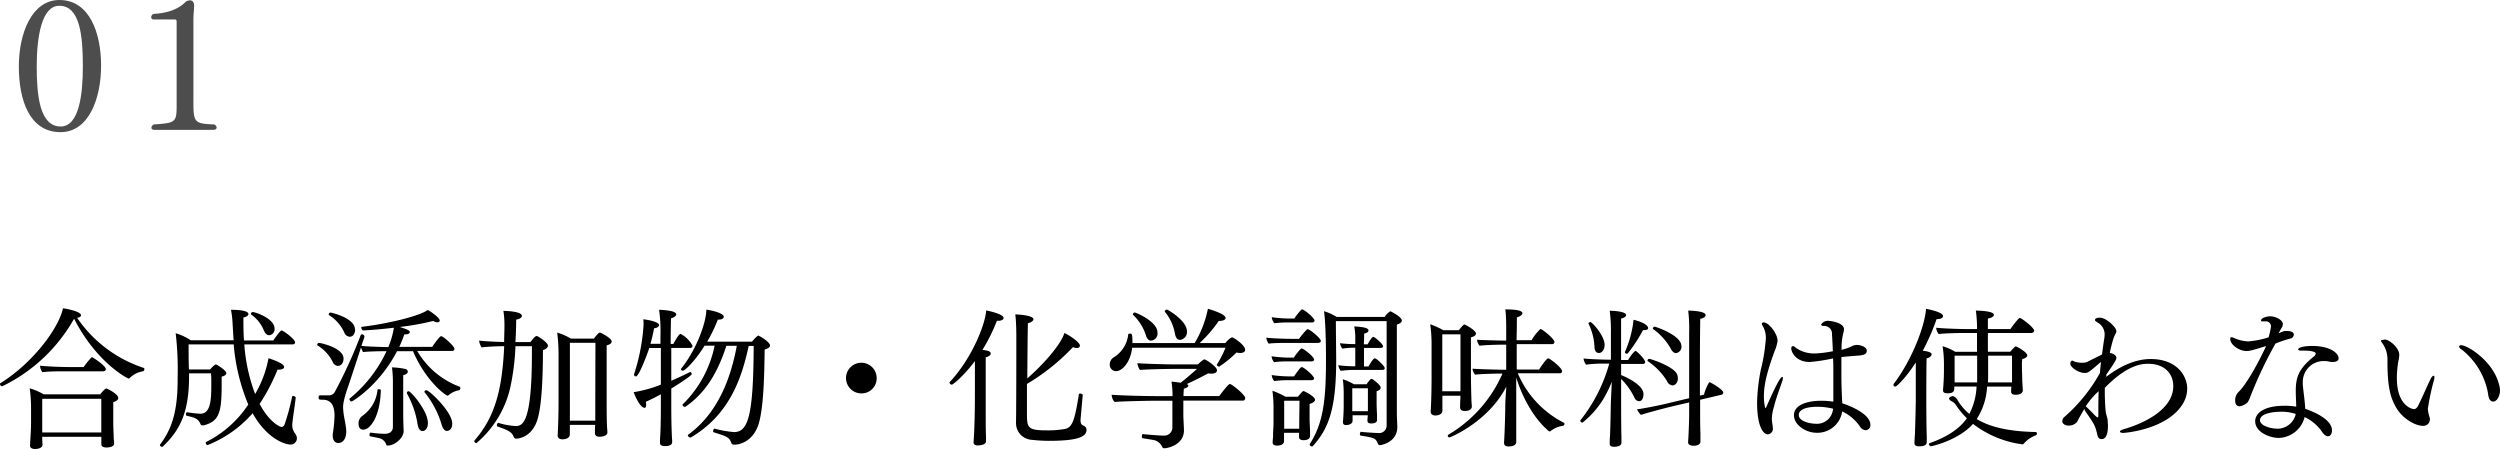
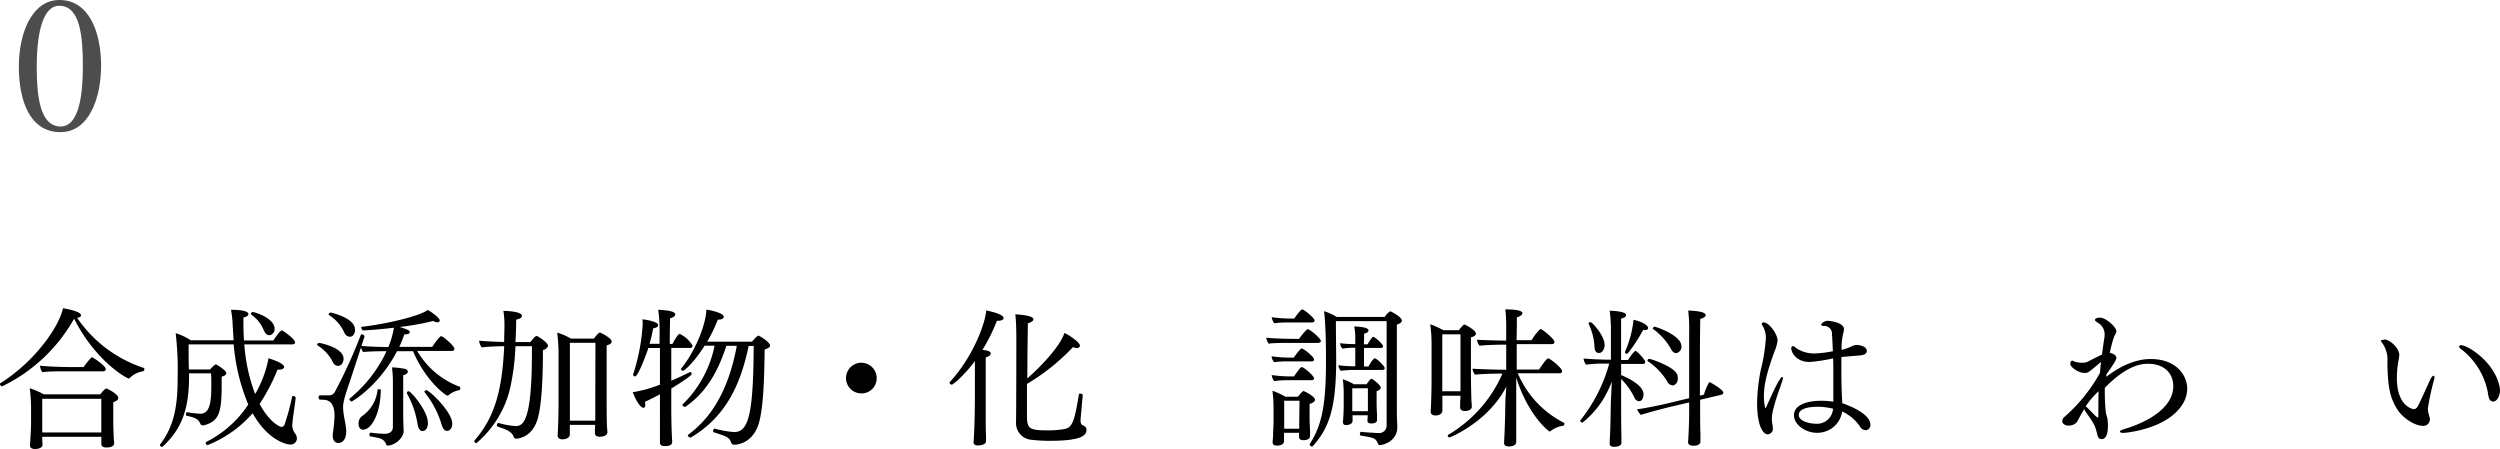
<svg xmlns="http://www.w3.org/2000/svg" viewBox="0 0 499.05 89.66">
  <defs>
    <style>.cls-1{fill:#4d4d4d;}</style>
  </defs>
  <g id="レイヤー_2" data-name="レイヤー 2">
    <g id="レイヤー_1-2" data-name="レイヤー 1">
      <path d="M28.83,73.67a.54.54,0,0,1-.27.45,4.72,4.72,0,0,0-2.64,1.32.27.27,0,0,1-.24.12c-.24,0-6.42-3.18-10.89-11.94A32.8,32.8,0,0,1,.42,77.12.51.51,0,0,1,0,76.64a.16.16,0,0,1,.09-.15c6.66-4.17,11.67-11.1,12.48-14.94.27,0,3.6.57,3.6,1.38,0,.24-.24.45-.78.51a25.82,25.82,0,0,0,13.29,10A.24.24,0,0,1,28.83,73.67Zm-5.22,5.79c0,.3-.27.6-1,.81,0,.57,0,4.26,0,4.26,0,.63.06,1.86.09,2.76,0,.45.09,1,.09,1.2v0c0,.36-.3.84-1.56.84-.69,0-1-.3-1-.66,0-.12,0-.93,0-1.38v-.09H8.43v.42c0,.27.06,1,.06,1.17,0,.48-.6.84-1.5.84-.6,0-1-.24-1-.66v-.09c0-.21.21-2.91.21-4.44V81.65a29.37,29.37,0,0,0-.27-4.14,13.27,13.27,0,0,1,2.79,1.2H20c.48-.57,1-1.17,1.26-1.17C21.27,77.54,23.61,78.59,23.61,79.46ZM21.12,73.7c0,.24-.21.42-.54.42H13c-1.2,0-3.33,0-4.53.18A2.14,2.14,0,0,1,8,73c1.23.15,4.17.27,5.82.27h2.88a14.92,14.92,0,0,1,1.53-1.89.22.22,0,0,1,.18-.06C18.57,71.36,21.12,73,21.12,73.7ZM8.43,79.61v6.72H20.22c0-.48,0-1,0-1.35,0,0,0-3.54,0-5.37Z" />
      <path d="M57.87,88.73c-.63,0-4.38-.78-7.44-6.24a23.24,23.24,0,0,1-9,6.36c-.18,0-.36-.27-.36-.45a.18.18,0,0,1,.09-.18,21.61,21.61,0,0,0,8.4-7.47,39.43,39.43,0,0,1-2.91-12h-9c0,1.32,0,3.45.06,5l4.23,0c.57-.66,1-1,1.17-1s2.07,1.2,2.07,1.74c0,.27-.27.54-.93.69,0,.51,0,1.08,0,1.65,0,5.52-.51,7.26-3.54,8.07a1,1,0,0,1-.27,0c-.21,0-.33-.06-.39-.21-.45-1-.9-1.29-2.73-1.68-.15,0-.21-.21-.21-.36s.09-.36.27-.36h0a18.83,18.83,0,0,0,2.67.3c2.07-.06,2.13-3,2.13-6,0-.75,0-1.47-.06-2.07H37.74v.63c0,7.29-1.89,10.8-5.25,14a.23.23,0,0,1-.12.06c-.18,0-.45-.18-.45-.39a.23.23,0,0,1,.06-.12c2.52-3.33,3.48-7,3.48-13v-.27a62.91,62.91,0,0,0-.39-8.91,10.81,10.81,0,0,1,3,1.41h8.55l0-.3c-.06-.69-.12-2-.18-2.79a19.12,19.12,0,0,0-.33-3c3.45,0,3.48.72,3.48.84,0,.27-.3.57-1,.69,0,1.62,0,3.15.12,4.59h5.85c.93-1.35,1.44-2,1.68-2s2.67,1.71,2.67,2.4c0,.21-.18.39-.54.39h-9.6a34.77,34.77,0,0,0,2.16,9.9,22,22,0,0,0,2.67-7.14c.57.18,3.12,1,3.12,1.74,0,.3-.36.54-1.08.54h-.24a38.9,38.9,0,0,1-3.57,6.84c1.8,3.45,3.93,4.59,4.38,4.59.24,0,.48-.15.63-.57a45.94,45.94,0,0,0,1.47-5.46.19.19,0,0,1,.21-.15c.21,0,.51.18.51.33v0c-.09,1-.63,4.38-.69,5.4V85a2.84,2.84,0,0,0,.63,1.62,1.69,1.69,0,0,1,.3.87A1.25,1.25,0,0,1,57.87,88.73ZM54.81,65.6a1.2,1.2,0,0,1-1.08,1.32c-.42,0-.78-.33-1.08-1a6.91,6.91,0,0,0-2.46-3.09.21.21,0,0,1-.09-.18.36.36,0,0,1,.33-.36C50.91,62.27,54.81,63.56,54.81,65.6Z" />
      <path d="M68.58,71.6c0,.63-.33,1.44-1.14,1.44a1.18,1.18,0,0,1-1-.75,8.09,8.09,0,0,0-3-3.3.22.22,0,0,1-.12-.18.39.39,0,0,1,.39-.36C63.9,68.45,68.58,69.38,68.58,71.6Zm23.31,5.91a.42.42,0,0,1-.24.39,4.35,4.35,0,0,0-2,.9.46.46,0,0,1-.3.18C89,79,85,76.1,82.44,70.1H79.26c-3.6,6.9-8.91,10.05-9.09,10.05s-.42-.3-.42-.48a.16.16,0,0,1,.06-.12,26.73,26.73,0,0,0,7.35-9.45c-1.32,0-3.84.06-4.68.18a5.14,5.14,0,0,1-.42-.9c-.93,2.85-1.92,5.88-2.49,7.56-1,2.88-1.08,3.78-1.08,4.38a11.24,11.24,0,0,0,.15,1.56c.12.78.33,1.65.42,2.49a5.83,5.83,0,0,1,.06.72c0,1.47-.63,2.34-1.59,2.34-.66,0-1.11-.57-1.11-1.44,0-.09,0-.21,0-.33A27.65,27.65,0,0,0,66.78,83c0-3.15-1.65-3.21-2.58-3.21-.54,0-.6-.09-.6-.48,0-.21.09-.39.27-.39h0c.33,0,.63,0,.9,0s.57,0,.9,0a1.33,1.33,0,0,0,1.17-.69A98.61,98.61,0,0,0,72,66.92a.25.25,0,0,1,.24-.18.52.52,0,0,1,.51.42v.09l-.6,1.8c1,.12,3.66.21,5.37.24a17.08,17.08,0,0,0,1.11-3.87c-2,.24-4.2.45-6.12.54-.21,0-.39-.36-.39-.57s0-.15.09-.15c5.16-.6,11.58-2.16,13.17-3.36.48.21,2.4,1.53,2.4,2.1,0,.21-.18.36-.48.36a1.91,1.91,0,0,1-.84-.27,52.57,52.57,0,0,1-6.66,1.2c1.32.42,2,.69,2,1s-.33.48-1,.48h-.09a25.75,25.75,0,0,1-1,2.49h6.57c.36-.54,1.47-2.13,1.77-2.13.45,0,2.67,2,2.67,2.52a.43.43,0,0,1-.48.42H83.28a16.42,16.42,0,0,0,8.46,7.14A.32.32,0,0,1,91.89,77.51Zm-21-11.73c0,.63-.3,1.44-1.08,1.44a1.27,1.27,0,0,1-1.08-.84,8.06,8.06,0,0,0-3-3.45.22.22,0,0,1-.12-.18.42.42,0,0,1,.42-.36C66,62.39,70.86,63.41,70.86,65.78Zm1.68,20c-1,0-1-1-1-1.23A1.81,1.81,0,0,1,72.36,83a7.22,7.22,0,0,0,3-5.16c0-.12.15-.15.27-.15s.39.06.39.15C75.93,82.91,74,85.76,72.54,85.76Zm8.85-11.61c0,.27-.3.6-.93.72,0,.45,0,2.4,0,4.26V82.7c0,1,.06,2.82.09,3.24V86c0,1.5-1.86,2.94-3.15,2.94-.18,0-.27,0-.33-.21a2,2,0,0,0-1.17-1.2c-.51-.15-1.35-.3-2-.42-.12,0-.18-.18-.18-.33s.09-.42.24-.42h0a25.17,25.17,0,0,0,2.76.24c1.65,0,1.68-1.14,1.68-1.35V76.73a23.61,23.61,0,0,0-.18-3.39,14.58,14.58,0,0,1,2.61.3C81.21,73.73,81.39,73.91,81.39,74.15Zm4,10.23c0,1.35-.72,1.65-1.11,1.65s-.78-.42-.93-1.23a18.37,18.37,0,0,0-2.16-6.3.18.18,0,0,1,0-.12.34.34,0,0,1,.36-.3C82,78.08,85.41,82,85.41,84.38Zm4.86.15c0,1.14-.66,1.47-1.08,1.47s-.75-.39-1-1.11a18.6,18.6,0,0,0-3.42-6.57.23.23,0,0,1-.06-.15c0-.15.21-.3.39-.3C85.65,77.87,90.27,82.19,90.27,84.53Z" />
      <path d="M109.38,69c0,.36-.36.69-1,.9,0,5.37-.24,10.77-1,13.53-1.08,4-4.11,4.14-4.35,4.14s-.45-.18-.54-.48c-.33-.9-1.38-1.35-3.12-1.92a.28.28,0,0,1-.18-.3c0-.21.15-.45.3-.45h0a15.06,15.06,0,0,0,3.42.63c1.44,0,3.27-.66,3.27-14.55V69.11H102.9a47.81,47.81,0,0,1-1,8.07A20.49,20.49,0,0,1,95.1,88.46a.45.45,0,0,1-.42-.39.32.32,0,0,1,.09-.21C99,83,100.26,77.33,100.65,69.11c-1.38,0-3.36.09-4.5.24A2.94,2.94,0,0,1,95.64,68c1.08.12,3.39.24,5,.27,0-1.14.06-2.28.06-3.36a18.23,18.23,0,0,0-.21-2.85c.3,0,3.69.06,3.69,1,0,.3-.36.6-1.14.75,0,1.5-.06,3-.15,4.47h3c.15-.18.87-1.2,1.2-1.2.06,0,.09,0,.12,0C107.76,67.34,109.38,68.42,109.38,69Zm12.72-.81c0,.27-.24.57-1,.75,0,.48,0,1.86,0,3.48,0,3.27,0,7.47,0,7.47,0,.84,0,4,.06,4.89,0,.51.09,1.23.09,1.5,0,.84-1.26.9-1.56.9-.66,0-.93-.3-.93-.75s0-1.14.06-1.62h-5.07v.69c0,.45,0,.87,0,1.2,0,.84-1,1-1.5,1s-.93-.27-.93-.72v-.09c.06-.93.18-3.69.18-7v-9a37,37,0,0,0-.27-4.5,12.25,12.25,0,0,1,2.73,1.2h4.59c.57-.75,1-1.2,1.2-1.2S122.1,67.52,122.1,68.15Zm-3.24.24h-5.1l0,11.91c0,1,0,2.46,0,3.63h5.07c0-1,0-2.85,0-3.63Z" />
-       <path d="M138.24,69a.43.43,0,0,1-.48.45H134V76c1.35-.57,2.67-1.2,3.75-1.74h.06c.12,0,.27.24.27.42s-1.2,1.11-4.08,2.88v2.88c0,1.44,0,4,.12,6.57,0,.3.06.78.06,1.14s-.09.9-1.44.9c-.48,0-1-.09-1-.69v-.06c0-.21,0-.63.06-1.32.12-2.31.12-5.13.12-6.54V78.71c-1,.54-2.13,1.11-3,1.5a2.25,2.25,0,0,1,.06.6c0,.39-.12.6-.33.6-.42,0-1.23-.72-2.16-3.12a26.38,26.38,0,0,0,5.43-1.5V69.47h-2.31c-.18.57-2,5.67-2.67,5.67a.34.34,0,0,1-.36-.33.18.18,0,0,1,0-.12,39.93,39.93,0,0,0,1.89-9.87c0-.36,0-.75-.06-1.08.66.06,3.15.45,3.15,1.17,0,.27-.3.54-1,.63a27.15,27.15,0,0,1-.72,3.09h2V67a30.84,30.84,0,0,0-.27-5.16c2.1.09,3.42.36,3.42.93,0,.27-.33.57-1.05.78,0,.39-.06,2.49-.06,5.1h.54c.24-.45,1.08-2,1.44-2A5.75,5.75,0,0,1,138.24,69ZM153.72,69c0,.3-.33.51-1.08.78-.06,4.38-.15,11.16-1.14,14.64s-3.57,4.35-4.95,4.35c-.45,0-.54-.27-.66-.57-.33-.93-1-1.14-3.36-1.89a.26.26,0,0,1-.18-.27c0-.21.18-.48.3-.48h0a20.92,20.92,0,0,0,3.87.69c2.82,0,3.87-3.18,3.93-17.19h-1c-1.44,6.75-4,13.83-11.55,18.27a.18.18,0,0,1-.12,0,.55.55,0,0,1-.48-.42.16.16,0,0,1,.06-.12c5.85-4.26,8.46-11,9.72-17.76H145c-1.89,5.82-4.44,9.6-8.19,12.18a.18.18,0,0,1-.12,0,.48.48,0,0,1-.45-.39.16.16,0,0,1,.06-.12A22.68,22.68,0,0,0,142.65,69h-2c-2,3.24-4,5-4.29,5s-.42-.15-.42-.33a.23.23,0,0,1,.06-.12c3.09-3.84,5-9.27,5-11.73.3,0,3.48.57,3.48,1.41,0,.3-.33.57-1,.57h-.18a31.25,31.25,0,0,1-2.13,4.41h8.94c.81-1,1.23-1.23,1.26-1.23a.23.23,0,0,1,.12.06C151.83,67.16,153.72,68.3,153.72,69Z" />
+       <path d="M138.24,69a.43.43,0,0,1-.48.45H134V76c1.35-.57,2.67-1.2,3.75-1.74h.06c.12,0,.27.24.27.42s-1.2,1.11-4.08,2.88v2.88c0,1.44,0,4,.12,6.57,0,.3.06.78.06,1.14s-.09.9-1.44.9c-.48,0-1-.09-1-.69v-.06V78.71c-1,.54-2.13,1.11-3,1.5a2.25,2.25,0,0,1,.06.6c0,.39-.12.6-.33.6-.42,0-1.23-.72-2.16-3.12a26.38,26.38,0,0,0,5.43-1.5V69.47h-2.31c-.18.57-2,5.67-2.67,5.67a.34.34,0,0,1-.36-.33.18.18,0,0,1,0-.12,39.93,39.93,0,0,0,1.89-9.87c0-.36,0-.75-.06-1.08.66.06,3.15.45,3.15,1.17,0,.27-.3.54-1,.63a27.15,27.15,0,0,1-.72,3.09h2V67a30.84,30.84,0,0,0-.27-5.16c2.1.09,3.42.36,3.42.93,0,.27-.33.57-1.05.78,0,.39-.06,2.49-.06,5.1h.54c.24-.45,1.08-2,1.44-2A5.75,5.75,0,0,1,138.24,69ZM153.72,69c0,.3-.33.51-1.08.78-.06,4.38-.15,11.16-1.14,14.64s-3.57,4.35-4.95,4.35c-.45,0-.54-.27-.66-.57-.33-.93-1-1.14-3.36-1.89a.26.26,0,0,1-.18-.27c0-.21.18-.48.3-.48h0a20.92,20.92,0,0,0,3.87.69c2.82,0,3.87-3.18,3.93-17.19h-1c-1.44,6.75-4,13.83-11.55,18.27a.18.18,0,0,1-.12,0,.55.55,0,0,1-.48-.42.16.16,0,0,1,.06-.12c5.85-4.26,8.46-11,9.72-17.76H145c-1.89,5.82-4.44,9.6-8.19,12.18a.18.18,0,0,1-.12,0,.48.48,0,0,1-.45-.39.16.16,0,0,1,.06-.12A22.68,22.68,0,0,0,142.65,69h-2c-2,3.24-4,5-4.29,5s-.42-.15-.42-.33a.23.23,0,0,1,.06-.12c3.09-3.84,5-9.27,5-11.73.3,0,3.48.57,3.48,1.41,0,.3-.33.57-1,.57h-.18a31.25,31.25,0,0,1-2.13,4.41h8.94c.81-1,1.23-1.23,1.26-1.23a.23.23,0,0,1,.12.06C151.83,67.16,153.72,68.3,153.72,69Z" />
      <path d="M171.93,78.53A3.06,3.06,0,1,1,175,75.47,3,3,0,0,1,171.93,78.53Z" />
      <path d="M200.34,63.47c0,.33-.39.57-1.17.57H199a34.6,34.6,0,0,1-2.88,5.79c1,.15,1.65.27,1.65.75,0,.27-.3.57-1,.75,0,.57,0,2.49,0,4.26V79c0,.45,0,2.19,0,4.08,0,1.44,0,2.94.06,4,0,.3,0,.66,0,1,0,.78-1.38.84-1.68.84s-.81-.12-.81-.6v-.09c.06-.45.27-4.17.27-9.3V72.08c-2.25,3-4.38,4.71-4.62,4.71a.51.51,0,0,1-.45-.42.23.23,0,0,1,.06-.12c4.71-5.07,7.14-11.88,7.26-14.28C197.34,62.06,200.34,62.69,200.34,63.47ZM209.28,88A31.27,31.27,0,0,1,206,87.8a3.34,3.34,0,0,1-3.18-3.51v-.12c.06-3.45.06-16.14.06-16.32,0-1,0-3.6-.21-5.1,3.45.18,3.63.78,3.63,1s-.36.6-1.11.78c-.06,2.31-.09,6.9-.12,11,2.52-2.16,6.57-6.39,7.41-9.06.84.36,3.09,1.83,3.09,2.52,0,.27-.21.48-.6.48a2.2,2.2,0,0,1-.78-.18A42.25,42.25,0,0,1,205,76.64v5.61c0,3.12,0,3.66,4,3.66a18.58,18.58,0,0,0,3.66-.3c1.41-.33,1.89-1.77,2.7-6.87a.26.26,0,0,1,.27-.18c.24,0,.51.15.51.3v0c-.18,1.89-.45,5-.45,5,0,.54.12.9.54,1.08s.66.45.66.87C216.9,87.44,214.35,88,209.28,88Z" />
-       <path d="M248.55,69.83c0,.42-.39.63-1,.63a3.15,3.15,0,0,1-.72-.09,22.77,22.77,0,0,1-3.45,2.82h0c-.15,0-.48-.18-.48-.33s0,0,0-.06a21.44,21.44,0,0,0,1.74-3.39H226c-.33,2.94-2,4.68-3.21,4.68a1.27,1.27,0,0,1-1.26-1.38,1.66,1.66,0,0,1,.75-1.35,6.13,6.13,0,0,0,2.94-4.59c0-.12.18-.18.33-.18.45,0,.51.21.51,1.89h12.42a21.4,21.4,0,0,0,2.64-6.84c.21.06,3.54,1,3.54,1.83,0,.3-.42.6-1.29.6h-.09a26,26,0,0,1-3.81,4.41h5.13c.66-.81,1.2-1.14,1.38-1.14S248.55,68.81,248.55,69.83Zm0,9.66a.44.44,0,0,1-.48.48H236.22c0,1.47,0,3,0,3,0,.42.12,2.46.12,2.88v.06c0,2.91-3.27,3.57-3.9,3.57a.45.45,0,0,1-.45-.27,2.32,2.32,0,0,0-1.77-1.38c-.54-.12-1.38-.21-2.16-.36-.09,0-.12-.15-.12-.33s.06-.51.21-.48c1.47.15,3.45.3,4.23.3a1.61,1.61,0,0,0,1.65-1.56V80H229.8c-.27,0-5.73.09-7.32.24a2.31,2.31,0,0,1-.57-1.44c1.2.12,6.15.27,8.67.27h3.48a17.74,17.74,0,0,0-.21-2.88c.48,0,1.2.12,1.83.21,1-.75,2.25-1.86,3.27-2.76h-4.77c-1.26,0-5.4.09-6.63.21a3.33,3.33,0,0,1-.51-1.35c1.35.12,6.06.24,7.17.24h4.92s1-1,1.29-1,2.52,1.44,2.52,2.19c0,.36-.39.66-1.14.66a4.94,4.94,0,0,1-.63-.06c-1.41.78-2.94,1.53-4.26,2.13.21.09.3.21.3.36s-.27.45-.9.57c0,.33-.06.87-.06,1.47h7.14c.48-.66,1.8-2.4,2.1-2.4a.56.56,0,0,1,.21.06C246.3,77,248.58,78.86,248.58,79.49ZM231.06,66.41A1.43,1.43,0,0,1,229.77,68c-.39,0-.78-.27-1-1a9.65,9.65,0,0,0-2.55-4.11.22.22,0,0,1-.06-.18.39.39,0,0,1,.39-.33C226.65,62.39,231.06,64.1,231.06,66.41Zm5.88-.27a1.58,1.58,0,0,1-1.38,1.71c-.45,0-.84-.36-1-1.14a9.45,9.45,0,0,0-2-4.44c0-.06-.06-.09-.06-.15s.24-.33.42-.33S236.94,64,236.94,66.14Z" />
      <path d="M263.67,68.06c0,.24-.27.39-.6.39h-5.88c-1.05,0-3,0-3.93.15a2.37,2.37,0,0,1-.48-1.2c1,.15,3.72.24,5.19.24h1.35a13.47,13.47,0,0,1,1.56-1.86.43.43,0,0,1,.18-.06C261.48,65.72,263.67,67.55,263.67,68.06Zm-1.35,3.72c0,.24-.24.36-.54.36h-4.65a21.17,21.17,0,0,0-2.79.15,2.08,2.08,0,0,1-.51-1.17,26.64,26.64,0,0,0,3.81.27h.63a11.76,11.76,0,0,1,1.41-1.77.43.43,0,0,1,.18-.06C260.19,69.56,262.32,71.21,262.32,71.78Zm.09-7.8c0,.27-.24.39-.54.39h-4.59a23,23,0,0,0-2.91.15,2.52,2.52,0,0,1-.51-1.2,26.64,26.64,0,0,0,3.81.27h.69a14.11,14.11,0,0,1,1.41-1.77.43.43,0,0,1,.18-.06C260.28,61.76,262.41,63.44,262.41,64Zm-.09,11.55c0,.24-.24.36-.54.36h-4.62a21.1,21.1,0,0,0-2.79.18,2.17,2.17,0,0,1-.51-1.2,27,27,0,0,0,3.81.27h.63c1.08-1.53,1.35-1.86,1.56-1.86C260.28,73.28,262.32,75.05,262.32,75.53Zm.18,4.26c0,.3-.27.6-1.08.84,0,.42,0,1.23,0,1.92v1.29c0,.36.09,1.89.09,2.19s0,.9,0,1c0,.84-1.14.84-1.29.84-.66,0-.9-.27-.9-.63v-.06c0-.06,0-.42,0-.78h-3v.87c0,.15,0,.66,0,.78,0,.33-.21.9-1.41.9-.54,0-.87-.18-.87-.66v-.12s.06-.57.09-1.11c0-1.08.09-1.89.09-2.7V81.56A25,25,0,0,0,254,78a15.87,15.87,0,0,1,2.61,1.2h2.46c.87-1,1-1.14,1.14-1.14S262.5,79.13,262.5,79.79Zm-3.09.21h-3.06v5.58h3c0-.33,0-.9,0-1.29Zm20.43-16c0,.36-.42.6-1,.81,0,.42,0,2.52,0,5.13,0,5.22,0,12.45,0,12.45,0,1,.09,2.25.09,2.85,0,3.12-3.3,3.63-3.48,3.63a.44.44,0,0,1-.39-.3c-.48-1.14-.72-1.17-3.45-1.62-.09,0-.15-.15-.15-.3s.09-.48.24-.45c.87.12,3.09.24,3.39.24a1.5,1.5,0,0,0,1.71-1.53V64.1H266.67c0,2.28.06,6.6.06,7.68,0,9.42-1.32,13.59-4.65,17.25a.26.26,0,0,1-.18.09c-.21,0-.45-.18-.45-.36s0-.09,0-.12c2.61-4,3.24-8.52,3.24-16.47V71c0-.21,0-6.15-.39-8.88a10.81,10.81,0,0,1,2.52,1.14h9.6a3.47,3.47,0,0,1,1.08-1.11h.09S279.84,63.23,279.84,64Zm-3.42,9.51c0,.15-.12.33-.48.33h-5.73c-.69,0-1.83.09-2.58.18a2.5,2.5,0,0,1-.48-1.11,27,27,0,0,0,3.18.21h.21V69.41h-.3a16.49,16.49,0,0,0-2.28.18,2.35,2.35,0,0,1-.48-1.08,23.2,23.2,0,0,0,2.88.18h.18v-1a11.61,11.61,0,0,0-.21-2.52c2.1.09,2.85.36,2.85.81,0,.24-.27.51-.87.6,0,.33,0,1.17-.06,2.16H273c.27-.48.87-1.5,1.14-1.5s1.95,1.44,1.95,1.89c0,.15-.12.33-.48.33h-3.33c0,1.47,0,3,0,3.69h.9c.06-.12.9-1.62,1.26-1.62S276.42,73.07,276.42,73.49Zm-.81,3.9c0,.27-.27.51-.81.69,0,.3,0,.9,0,1.41v1c0,.81.06,1.89.09,2.4a7.32,7.32,0,0,0,0,.84v.06c0,.42-.33.72-1.14.72-.6,0-.78-.21-.78-.57v-.06c0-.27.06-.72.06-1H270v.3c0,.27,0,.54,0,.78,0,.75-.93.87-1.32.87s-.6-.18-.6-.6v-.12c.06-.45.15-2.1.15-3.15V78.8a21.86,21.86,0,0,0-.18-3.09,10.45,10.45,0,0,1,2.22,1h2.52a9,9,0,0,1,.78-1,.22.22,0,0,1,.18-.06.27.27,0,0,1,.15,0C274.35,75.92,275.61,76.88,275.61,77.39Zm-2.55.09h-3.12v4.59h3.12V77.48Z" />
      <path d="M294.63,66.59c0,.27-.24.57-1,.75,0,.57,0,2.52,0,4.35v3.45c0,.84.06,3.66.09,4.53,0,.51.09,1.23.09,1.5s-.21.87-1.41.87c-.66,0-.93-.3-.93-.72s0-1.32.06-1.77V79h-3.6l0,1.65c0,.45,0,1,0,1.29,0,.81-.9,1-1.41,1s-.93-.27-.93-.72v-.09c.09-1.11.18-4.17.18-6.66V68.72a28.63,28.63,0,0,0-.27-4,19.78,19.78,0,0,1,2.64,1.2h3.06c.81-1,1-1.14,1.14-1.14S294.63,65.93,294.63,66.59Zm-3.09.15h-3.63V78.11h3.63V66.74ZM312.3,84.65A.4.4,0,0,1,312,85a5,5,0,0,0-2.4,1,.37.37,0,0,1-.27.12.23.23,0,0,1-.15-.06c-2.61-2.13-5.13-6.18-6.51-10.71v5.16c0,1.92,0,4.65,0,5.58v2.13c0,.15,0,.9-1.53.9-.48,0-.9-.15-.9-.72v-.15c.06-.63.21-4.17.24-6.81,0-1.8.15-3.12.21-4.26-3.57,7-11.16,10.14-11.37,10.14A.37.37,0,0,1,289,87a.25.25,0,0,1,.15-.24,26.44,26.44,0,0,0,10.77-12.18h-.36c-1.26,0-3.87.06-5.1.21a2.08,2.08,0,0,1-.51-1.2c.66.09,5,.21,5.82.21h.9l0-5h-.39c-1.26,0-3.69.06-4.92.21a2.08,2.08,0,0,1-.51-1.2c.66.09,4.86.18,5.64.18h.18V65.84c0-.81,0-2.91-.18-4.08,3.3,0,3.42.57,3.42.78s-.33.6-1.11.81c0,.45,0,2.25-.06,4.56h3a9.33,9.33,0,0,1,1.74-2.22c.06,0,.09,0,.12,0,.87.45,2.7,2.07,2.7,2.55a.43.43,0,0,1-.48.45s-4.17,0-7.05,0v5.07h4.47c.3-.51,1.5-2.22,1.77-2.22.06,0,.09,0,.12,0,.84.42,2.7,2,2.7,2.55a.43.43,0,0,1-.48.42s-4.86,0-8.37,0a19.68,19.68,0,0,0,9.24,9.9A.31.31,0,0,1,312.3,84.65Z" />
      <path d="M328.41,72.26a.4.4,0,0,1-.45.39l-4.35,0v2.22c.66.27,4.47,1.86,4.47,3.84,0,.15-.06,1.38-.9,1.38a1.09,1.09,0,0,1-.93-.75,13.35,13.35,0,0,0-2.64-3.69v4c0,1.14,0,5.46.06,7.44,0,.54,0,1,0,1.29,0,.75-1.11.81-1.44.81-.63,0-.9-.21-.9-.63v-.12c0-.12,0-.72.06-1.41.09-2,.12-4.17.15-5.82,0-.63.12-3.12.21-5a24,24,0,0,1-1.8,3.63,18.53,18.53,0,0,1-4.05,4.53c-.15,0-.45-.18-.45-.39a.23.23,0,0,1,.06-.12,31.71,31.71,0,0,0,5.73-11.28h-.81a27,27,0,0,0-3.81.21,2.26,2.26,0,0,1-.51-1.23c.93.12,3.9.24,5.16.24h.3V66.56a30.84,30.84,0,0,0-.24-4.53c.42,0,3.27.09,3.27.87,0,.27-.3.54-1,.69,0,.39,0,2.46,0,5v3.27H325c.78-1.29,1.35-1.8,1.47-1.8a.11.11,0,0,1,.09,0C327.18,70.49,328.41,71.84,328.41,72.26Zm-8.1-3.42c0,.87-.48,1.62-1.11,1.62-.48,0-.84-.27-.9-1.11a11.86,11.86,0,0,0-1.2-4.74s0-.06,0-.09.21-.24.36-.24C317.82,64.28,320.31,67,320.31,68.84ZM329,65.48c0,.27-.27.42-.78.42h-.24a30.77,30.77,0,0,1-3,4.59.37.37,0,0,1-.27.12.31.31,0,0,1-.33-.27.18.18,0,0,1,0-.12,21.22,21.22,0,0,0,1.71-6.39C328.32,64.37,329,65.09,329,65.48Zm15,12.87a.44.44,0,0,1-.36.45l-4.26,1v2.31c0,.72,0,3.33.06,4.35,0,.54,0,1.44,0,1.68,0,.78-1.05.84-1.41.84s-1.05-.12-1.05-.66v-.12c0-.12.06-.84.09-1.53.06-1.26.12-3.06.12-4V80.33l-3.33.78c-.93.21-4.95,1.26-6.3,1.71a3.86,3.86,0,0,1-.78-1.11c1.65-.21,5.49-1,6.75-1.35l3.66-.87V66.35A30.18,30.18,0,0,0,337,62c.3,0,3.48.06,3.48.9,0,.3-.33.6-1.08.75,0,.54-.06,4-.06,7.74,0,2.67,0,5.49,0,7.59l.81-.21a9.34,9.34,0,0,1,1-2.4.16.16,0,0,1,.12-.06.1.1,0,0,1,.06,0C341.94,76.58,344,77.84,344,78.35Zm-9.06-2.85c0,1-.63,1.44-1.08,1.44a1.37,1.37,0,0,1-1.11-.9,12.87,12.87,0,0,0-3.81-3.93c-.06,0-.06-.09-.06-.15a.38.38,0,0,1,.33-.33c.3,0,4.65,1.44,5.49,2.94A1.79,1.79,0,0,1,334.92,75.5Zm.72-6.42a1.3,1.3,0,0,1-1.08,1.41c-.39,0-.78-.3-1.08-.93A12.17,12.17,0,0,0,330,65.69a.23.23,0,0,1-.06-.12.41.41,0,0,1,.36-.36C330.48,65.21,335.64,66.92,335.64,69.08Z" />
      <path d="M354.06,81.41a8.13,8.13,0,0,0-.36,2.16,5.78,5.78,0,0,0,.09,1,9,9,0,0,1,.12,1,1.13,1.13,0,0,1-1,1.14c-.93,0-2.16-1.56-2.16-6.36a37.21,37.21,0,0,1,.75-6.57,35.74,35.74,0,0,0,1-6.24,4.62,4.62,0,0,0-.69-2.58.78.78,0,0,1-.12-.3c0-.21.18-.3.39-.3,1,0,2.76,2.25,2.76,3.66a8.07,8.07,0,0,1-.6,2.1c-1.59,4.35-2.13,6.75-2.13,9a9.66,9.66,0,0,0,.21,2.1c0,.12.06.21.12.21s.09-.06.15-.18c2.49-5.7,3-6,3.18-6s.12.09.12.27a1.77,1.77,0,0,1-.15.66C355.29,77.57,354.57,79.34,354.06,81.41Zm18.36,4.47a1.43,1.43,0,0,1-1.14-.75,8.93,8.93,0,0,0-3.54-3,5,5,0,0,1-5.16,4.26c-1.92,0-4.47-1.44-4.47-3.51S360.78,80,363.57,80a17.32,17.32,0,0,1,2.4.18V78.74c0-.66,0-1.38,0-2.19s0-1.74,0-2.73c0-.69,0-1.47-.06-2.28a33.41,33.41,0,0,1-4.65.72c-2.79,0-3.69-2-3.69-2.7,0-.27.12-.45.33-.45a.33.33,0,0,1,.15,0c.18.06.27.21.63.45a6.38,6.38,0,0,0,3.57,1,22.53,22.53,0,0,0,3.63-.45c-.06-1.08-.09-2.22-.18-3.33a1.55,1.55,0,0,0-1.65-1.71c-.33,0-.51-.12-.51-.3v0a1.6,1.6,0,0,1,1.5-.72c.09,0,3.06.27,3.06,1.68a4.44,4.44,0,0,1-.09.57,11.9,11.9,0,0,0-.39,3.54,10.94,10.94,0,0,0,1.92-.66,2.54,2.54,0,0,1,1.11-.33c.6,0,2,.33,2,1.17s-1,.93-2.22,1c-2.55.21-2.76.24-2.85.27v3.81c0,2.13.15,5.1.18,5.4,1.08.36,5.61,2,5.61,4.32A1,1,0,0,1,372.42,85.88Zm-9.57-4.68c-2.67,0-3.78.72-3.78,1.62,0,1.38,2.49,1.77,3.42,1.77a3.21,3.21,0,0,0,3.42-3A12.66,12.66,0,0,0,362.85,81.2Z" />
-       <path d="M387.87,63.11c0,.33-.42.6-1.29.6a43,43,0,0,1-2.76,6.3c1.65.21,1.77.51,1.77.75s-.33.63-1,.78c-.06,1.23-.06,8.28-.06,8.28,0,.81,0,4.77.09,7.29,0,.3,0,.75,0,1.11s-.09.87-1.56.87c-.45,0-.9-.09-.9-.66v-.09c0-.24.06-1,.09-1.53.09-2.13.18-6.15.18-7V72.35c-2,3.12-3.84,4.83-4.08,4.83a.42.42,0,0,1-.39-.36.43.43,0,0,1,.06-.18c3.66-4.83,6.24-11.58,6.45-15C387,62.15,387.87,62.66,387.87,63.11Zm18.75,23.43a.43.43,0,0,1-.3.39A5.75,5.75,0,0,0,404,88.55a.32.32,0,0,1-.27.15,20.52,20.52,0,0,1-9.87-4.08c-3,3.33-8.28,4.47-8.43,4.47s-.39-.27-.39-.45a.16.16,0,0,1,.09-.15c3.78-1.35,6.09-3,7.5-5a15.36,15.36,0,0,1-2.25-2.73,1.89,1.89,0,0,0-.81-.66,1.17,1.17,0,0,1-.51-.51c0-.24.39-.51.75-.51.12,0,.6.15,1,.84,0,.06,0,.09.06.12a10.4,10.4,0,0,0,2.25,2.58,12.92,12.92,0,0,0,1.44-5.46h-4.44c0,.84,0,1.35-1.38,1.35-.6,0-.87-.18-.87-.6v-.12c.18-2,.18-3.63.18-3.84V72.59a22.66,22.66,0,0,0-.27-3.48,10.78,10.78,0,0,1,2.52,1.11h4.35c0-1.38,0-2.76,0-3.75h-2.64c-1.14,0-3.9.06-5,.21a2.14,2.14,0,0,1-.51-1.26c1.2.15,4.62.27,6.3.27h1.86v-.27a27.35,27.35,0,0,0-.24-3.42c.42,0,3.6.06,3.6.84,0,.3-.36.6-1.2.75v2.1h4.5c.27-.42,1.59-2.22,1.89-2.22s2.85,1.92,2.85,2.55c0,.24-.24.45-.6.45h-8.64v3.75h4.47c.36-.42.93-1.08,1.11-1.08s2.28,1.17,2.28,1.8c0,.3-.33.57-1,.75a8.28,8.28,0,0,0-.06,1.35v.27c0,.69.06,2,.06,2.4s.09,1.86.12,2.19v0c0,.09,0,.9-1.47.9-.63,0-.87-.24-.87-.63,0-.18,0-.6.06-1h-4.86a13.05,13.05,0,0,1-2.07,6.48c3.09,1.86,7.14,2.46,11.4,2.58h.36A.32.32,0,0,1,406.62,86.54ZM390.18,71v4.2c0,.45,0,.81,0,1.14h4.5c0-.3,0-.63,0-1V71Zm11.46,0h-4.77v3.9c0,.48,0,1-.06,1.44h4.83V71Z" />
      <path d="M423.84,86.42c-.42,0-.66-.12-.66-.27s.27-.33.87-.51c2.85-.81,9.78-3.48,9.78-8.58,0-2.43-1.71-4.44-5-4.44-1,0-4,0-8.67,4.8v.81c0,1.32.06,2.64.18,3.93.06.57.33,1.14.39,1.71,0,.39.06.75.06,1.08,0,1.86-.48,2.7-1.23,2.7-.6,0-.78-.27-1-1.32-.36-1.41-.54-1.74-2.22-4.14a1.39,1.39,0,0,1-.27-.57c-.57,1-1.11,1.92-1.41,2.55a2.1,2.1,0,0,1-1.77.78,1.29,1.29,0,0,1-.84-.24.87.87,0,0,1-.36-.45.51.51,0,0,1,0-.21,1,1,0,0,1,.36-.78,32.67,32.67,0,0,0,7.14-8.82c.06-.72.12-1.44.21-2.19a4.73,4.73,0,0,0-.45.36c-2,1.71-2.16,1.83-2.79,1.83-1.26,0-2.79-1.11-2.88-1.74a1.06,1.06,0,0,1,0-.18.5.5,0,0,1,.36-.54c.18,0,.36.15.54.21a4.59,4.59,0,0,0,1.41.21,3.26,3.26,0,0,0,.84-.09c.12,0,.15-.06,3.18-1.56.12-1,.27-2.1.45-3.21a4.48,4.48,0,0,0,.06-.63,2.66,2.66,0,0,0-1.14-2.37c-.66-.42-.78-.51-.78-.66,0-.45.78-.48,1-.48,1.2,0,3.27,1.89,3.27,2.7a1.2,1.2,0,0,1-.21.6,6.71,6.71,0,0,0-.45,1.11c-.27.9-.48,1.77-.66,2.61.6.12,1.32.45,1.32,1,0,.33-.24.81-2,3.33l0,.45c4.26-3.3,7.53-3.54,8.85-3.54,5.25,0,7.29,3.39,7.29,5.91a5.84,5.84,0,0,1-.75,2.82C432.81,85.76,424.11,86.42,423.84,86.42Zm-7.47-5.34,0,.06c.12.06.12.06,1.38,1.32.27.3.81.87,1,.87.06,0,.12-.06.12-.24,0-1.53,0-3.18.06-5A16.09,16.09,0,0,0,416.37,81.08Z" />
-       <path d="M457.89,66.8a.84.84,0,0,1-.66.78c-1.14.3-1.86.54-3,1A85.13,85.13,0,0,0,449.28,79a7,7,0,0,1-.57,1.26,2.81,2.81,0,0,1-1.62.84c-.51,0-.9-.3-.9-1.11a2.27,2.27,0,0,1,.6-1.68c1.77-1.62,4.5-6.87,5.58-9.24-2.88.9-3.3,1-3.93,1-1.47,0-3.24-1.26-3.24-2.4,0-.27.09-.36.24-.36a1.35,1.35,0,0,1,.51.15,7.5,7.5,0,0,0,2.82.69,17.93,17.93,0,0,0,4.08-.81,13.8,13.8,0,0,0,.48-2.13,1,1,0,0,0-1.17-1.05,1.58,1.58,0,0,0-.39,0h-.15q-.27,0-.27-.18c0-.54,1.23-.84,1.77-.84,1.14,0,2.58.72,2.58,1.56a1.47,1.47,0,0,1-.24.75,8.08,8.08,0,0,0-.48.87l-.12.24a5.78,5.78,0,0,1,1.14-.48,1.58,1.58,0,0,1,.39,0C457.23,66.05,457.89,66.26,457.89,66.8Zm8.94,4.71c0,.57-.57.75-1.17.75a3.27,3.27,0,0,1-.78-.09,3.53,3.53,0,0,0-.81-.09,4.15,4.15,0,0,0-4.38,4,7.87,7.87,0,0,0,0,.81c.15,1.56.42,3.27.48,4.71,5.31,1.89,5.34,3.84,5.34,4.35s-.24,1.14-.81,1.14c-.33,0-.75-.27-1.14-.84a8.79,8.79,0,0,0-3.51-3,5.5,5.5,0,0,1-5.16,4.17c-1.71,0-4.71-1.08-4.71-3.36C450.21,82.43,452,81,456,81a12.43,12.43,0,0,1,2.37.18c0-.81-.09-2.07-.09-3.21,0-3,.87-4.56,3.54-6.75a1,1,0,0,0,.45-.63c0-.54-1.83-.6-2.31-.6-.18,0-.33,0-.48,0h-.18c-.36,0-.54-.12-.54-.27s.48-.66,2.85-.66C465.3,69.08,466.83,70.58,466.83,71.51ZM455.4,82.19c-.33,0-4.26,0-4.26,1.71,0,1,1.92,1.68,3.63,1.68a3.77,3.77,0,0,0,3.51-2.94A8.63,8.63,0,0,0,455.4,82.19Z" />
      <path d="M484.65,81.59A6.68,6.68,0,0,0,485,83.3a2.32,2.32,0,0,1,.06.45A1.3,1.3,0,0,1,483.6,85c-1.41,0-4-1.41-5.25-3.6-1.05-1.8-1.77-3.75-1.77-9.3a5.68,5.68,0,0,0-1-3.57c-.21-.27-.3-.42-.3-.54s.81-.21.81-.21c.84,0,2.85,1.62,2.85,3.06a6.08,6.08,0,0,1-.18,1.26,20.82,20.82,0,0,0-.3,3.33c0,5.85,3.33,6.24,3.36,6.24.42,0,.66-.27.87-.66.75-1.47,1.71-3.72,2.49-5.34.21-.42.45-.66.6-.66s.18.12.18.33a2,2,0,0,1-.09.54A47.11,47.11,0,0,0,484.65,81.59ZM499.05,78c0,.78-.48,2.16-1.38,2.16-.27,0-.54-.15-.78-.57a5.64,5.64,0,0,1-.27-1.29,14.35,14.35,0,0,0-5.37-8.64.64.64,0,0,1-.36-.48c0-.15.15-.27.39-.27,1.32,0,6.42,3.18,7.59,7.89A4.48,4.48,0,0,1,499.05,78Z" />
      <path class="cls-1" d="M12.08,26.38c-6.23,0-8.32-6.47-8.32-13.1S6.35,0,11.86,0c6,0,8.32,6.55,8.32,13.1S17.73,26.38,12.08,26.38ZM11.83,1.15c-3.5,0-4.5,6.19-4.5,12.1,0,5.72.57,12,4.78,12,3.64,0,4.43-6.23,4.43-12C16.54,7.23,16,1.15,11.83,1.15Z" />
-       <path class="cls-1" d="M43.25,25.48c0,.22-.21.44-.65.44H30.87c-.43,0-.65-.18-.65-.44a.89.89,0,0,1,.47-.64c4.32-.29,4.57-.4,4.57-3.75V4.28c0-.25-.14-.39-.32-.39H30.73c-.4,0-.54-.22-.54-.47a.68.68,0,0,1,.54-.65C34.36,2.56,36,1.33,36.81.61A1.45,1.45,0,0,1,37.92.07c.62,0,.83.54.83,1.05v.1c0,.65-.14,1.55-.14,2.78V20.41c0,4.07.25,4.28,4.17,4.43A.81.81,0,0,1,43.25,25.48Z" />
    </g>
  </g>
</svg>